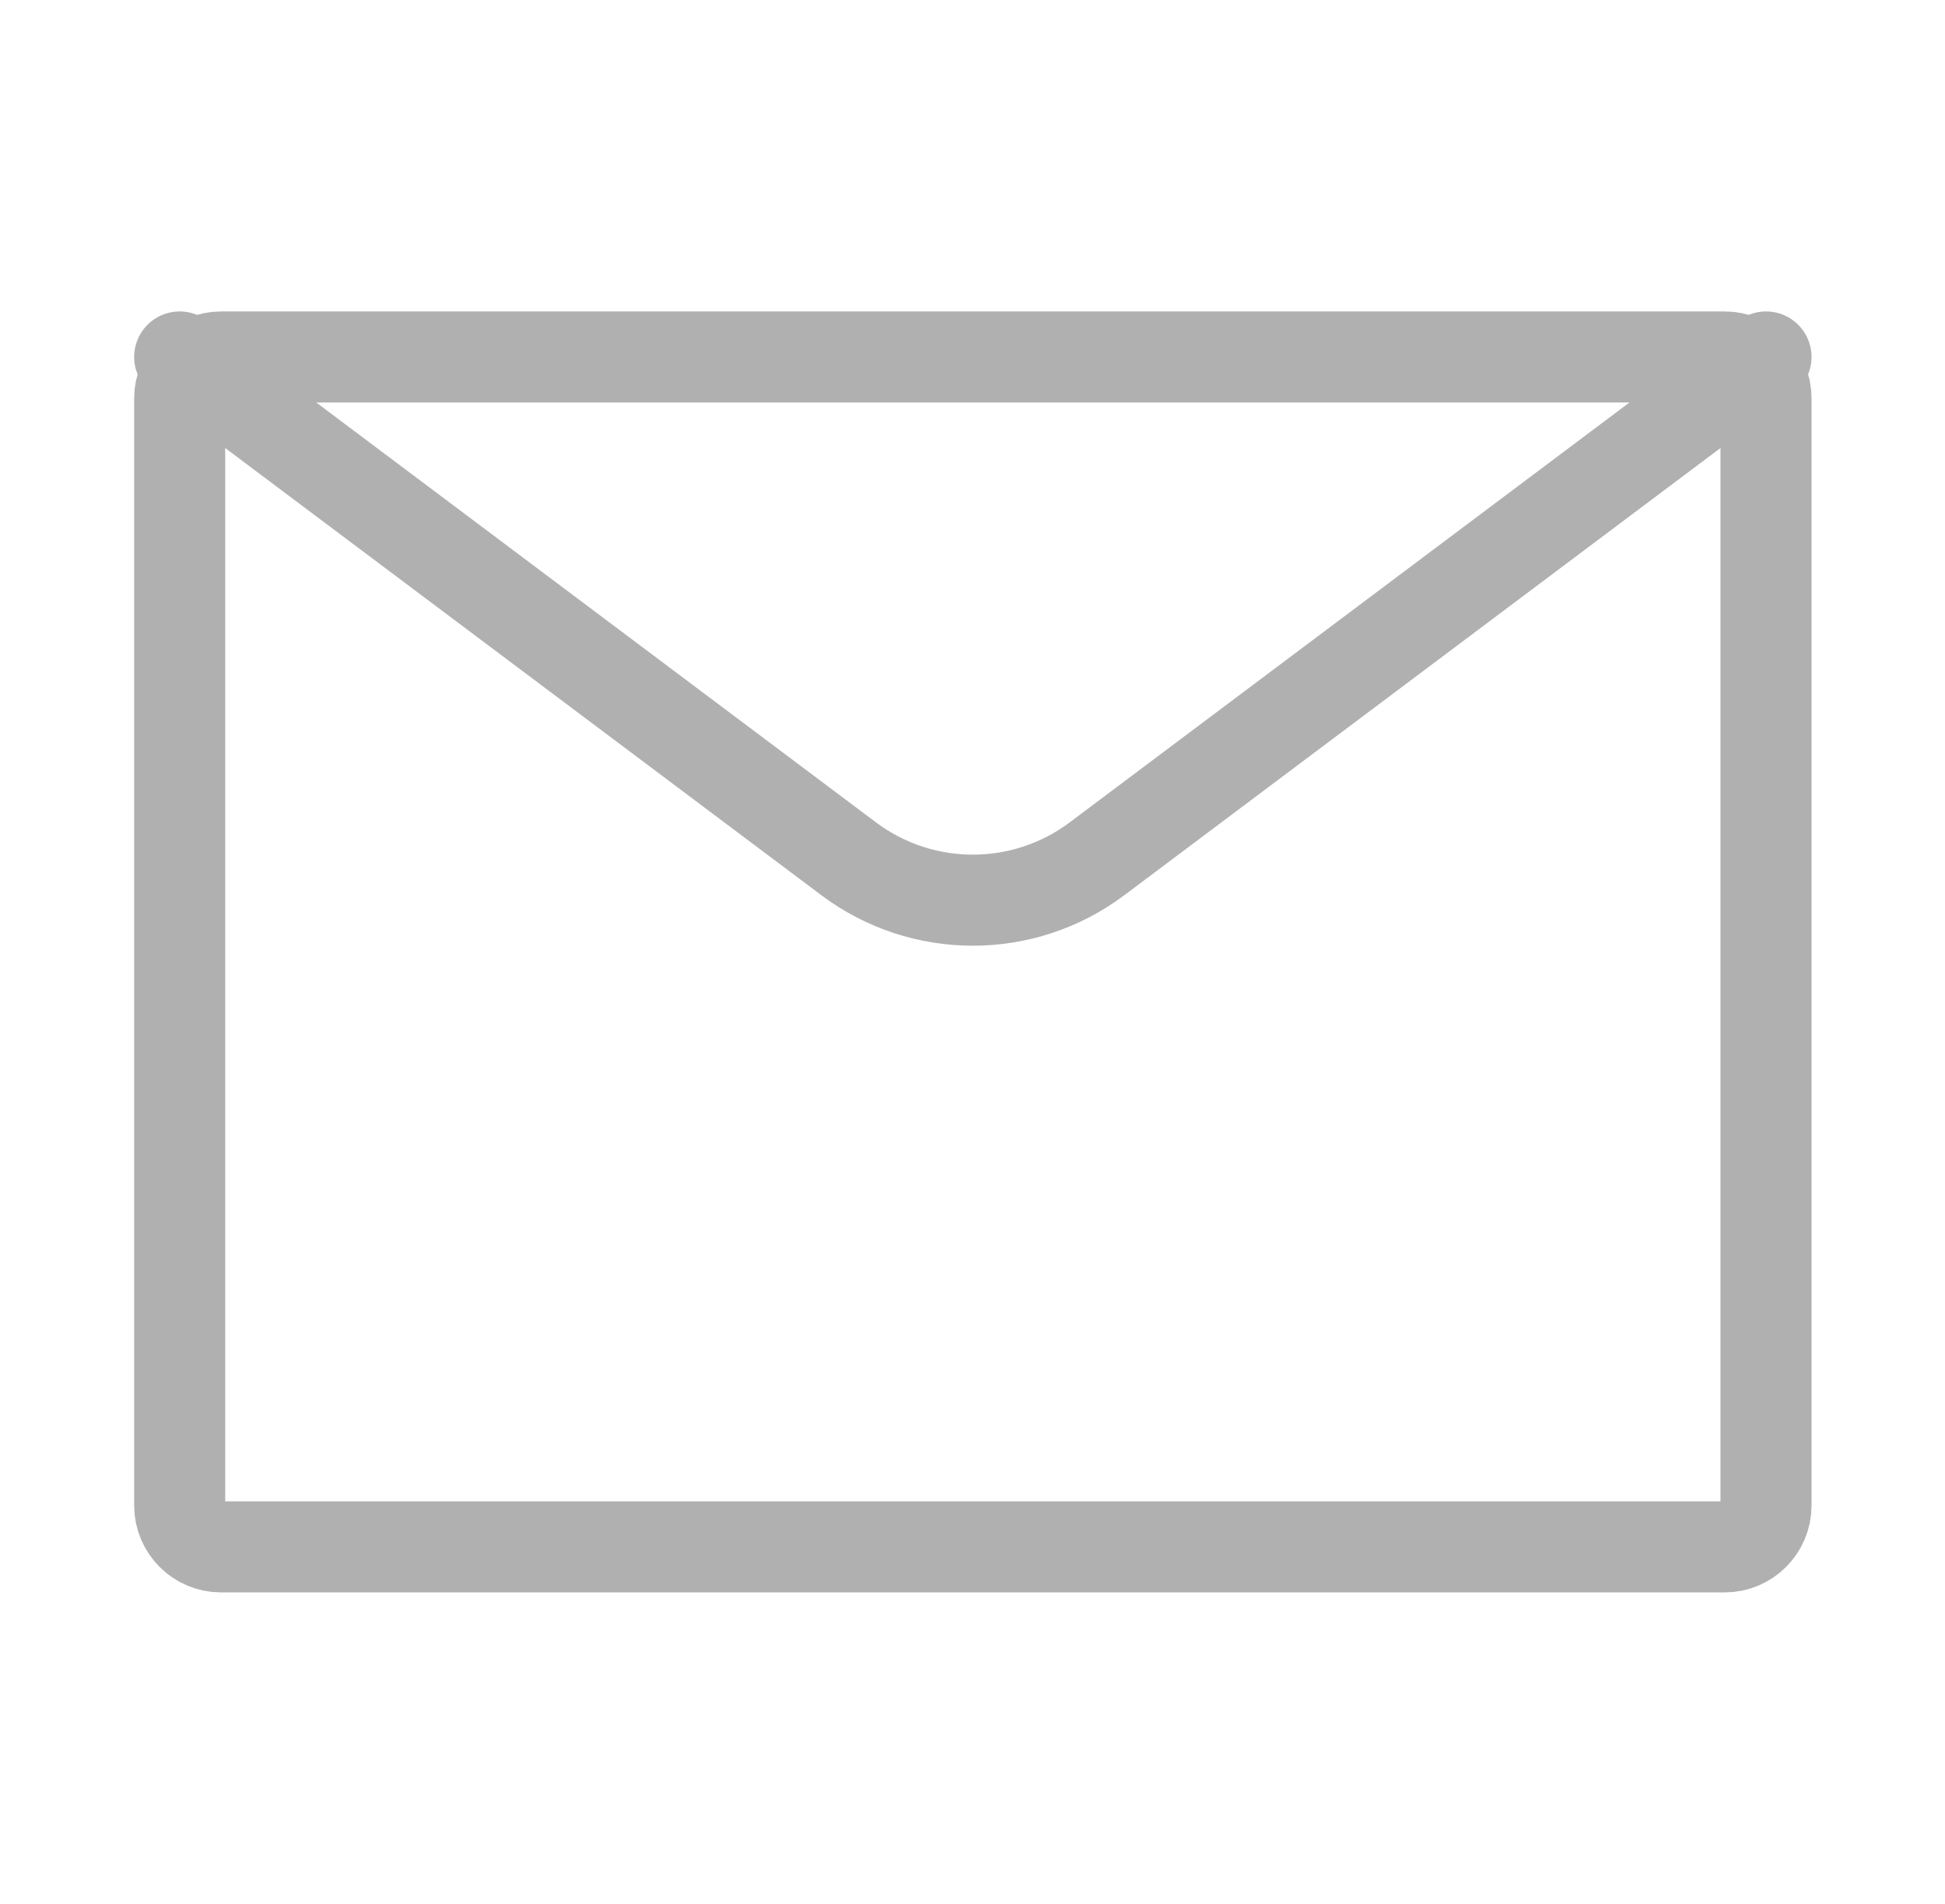
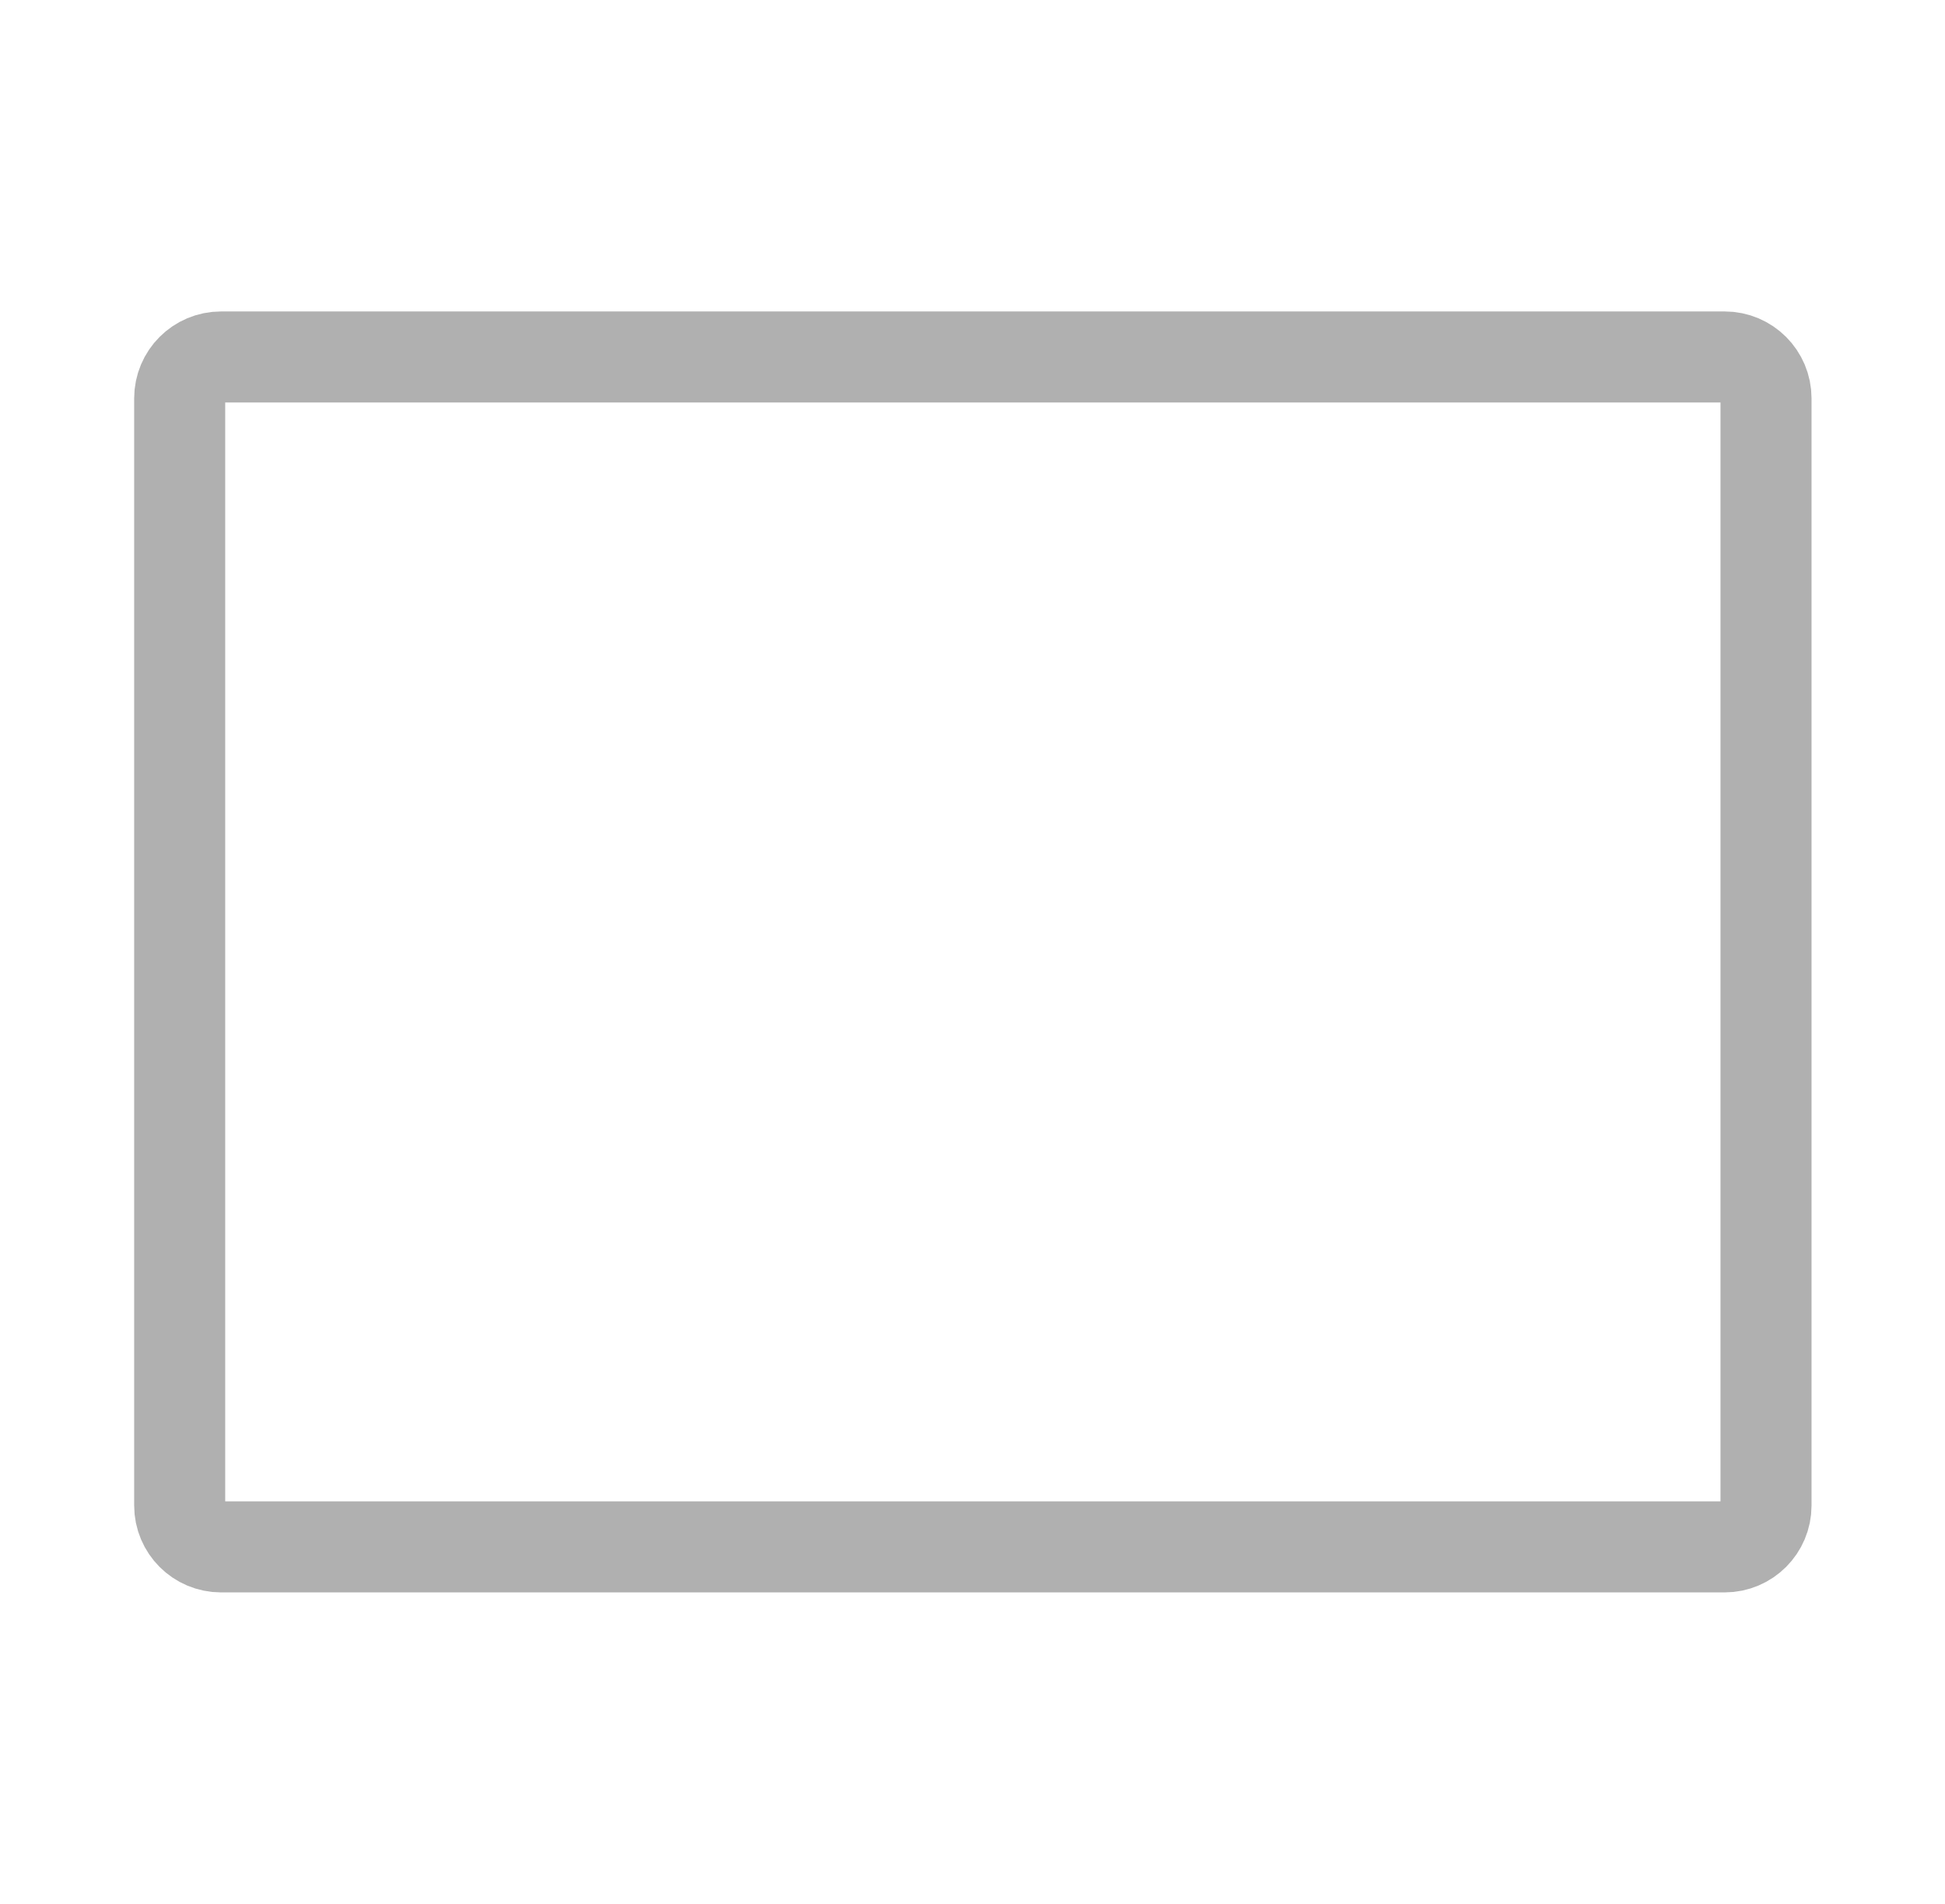
<svg xmlns="http://www.w3.org/2000/svg" width="47" height="46" viewBox="0 0 47 46" fill="none">
  <path d="M4.342 36.375C4.342 36.927 4.789 37.375 5.342 37.375H41.675C42.227 37.375 42.675 36.927 42.675 36.375V23V9.625C42.675 9.073 42.227 8.625 41.675 8.625L23.508 8.625L5.342 8.625C4.789 8.625 4.342 9.073 4.342 9.625L4.342 23L4.342 36.375Z" stroke="#B0B0B0" stroke-width="2.2" stroke-linejoin="round" />
-   <path d="M4.342 8.625L20.508 20.75C22.286 22.083 24.731 22.083 26.508 20.75L42.675 8.625" stroke="#B0B0B0" stroke-width="2.2" stroke-linecap="round" stroke-linejoin="round" />
</svg>